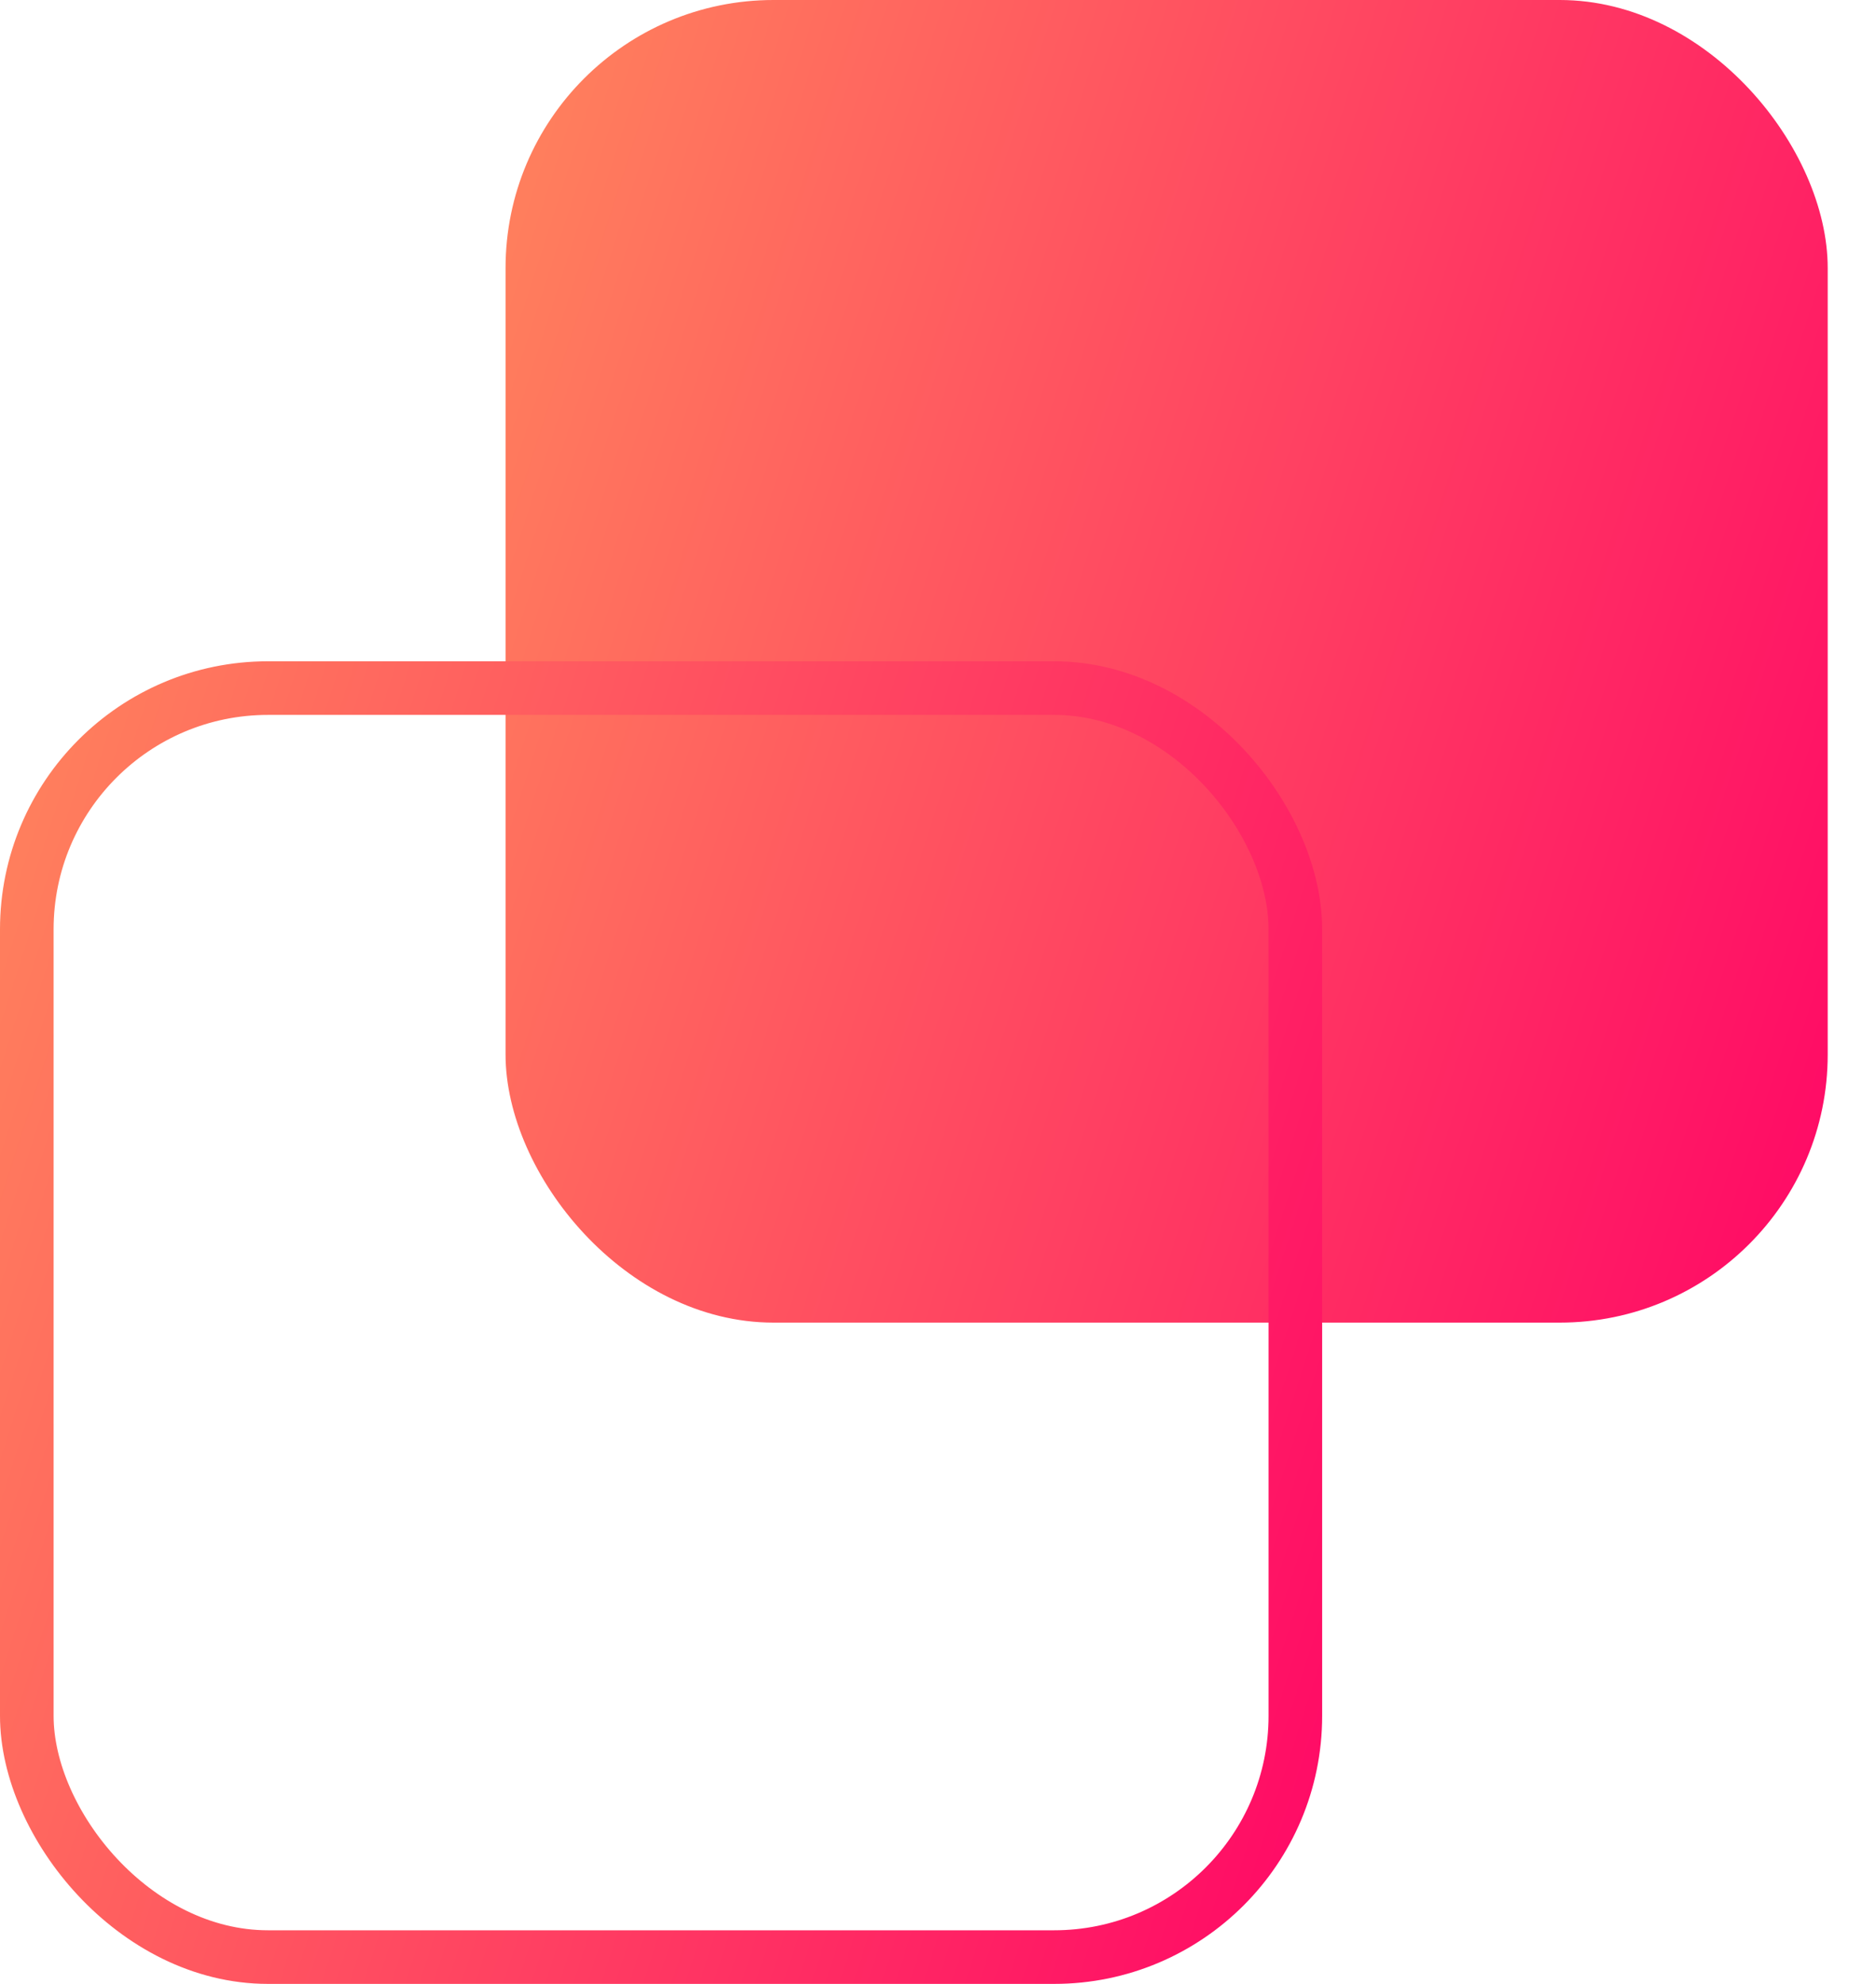
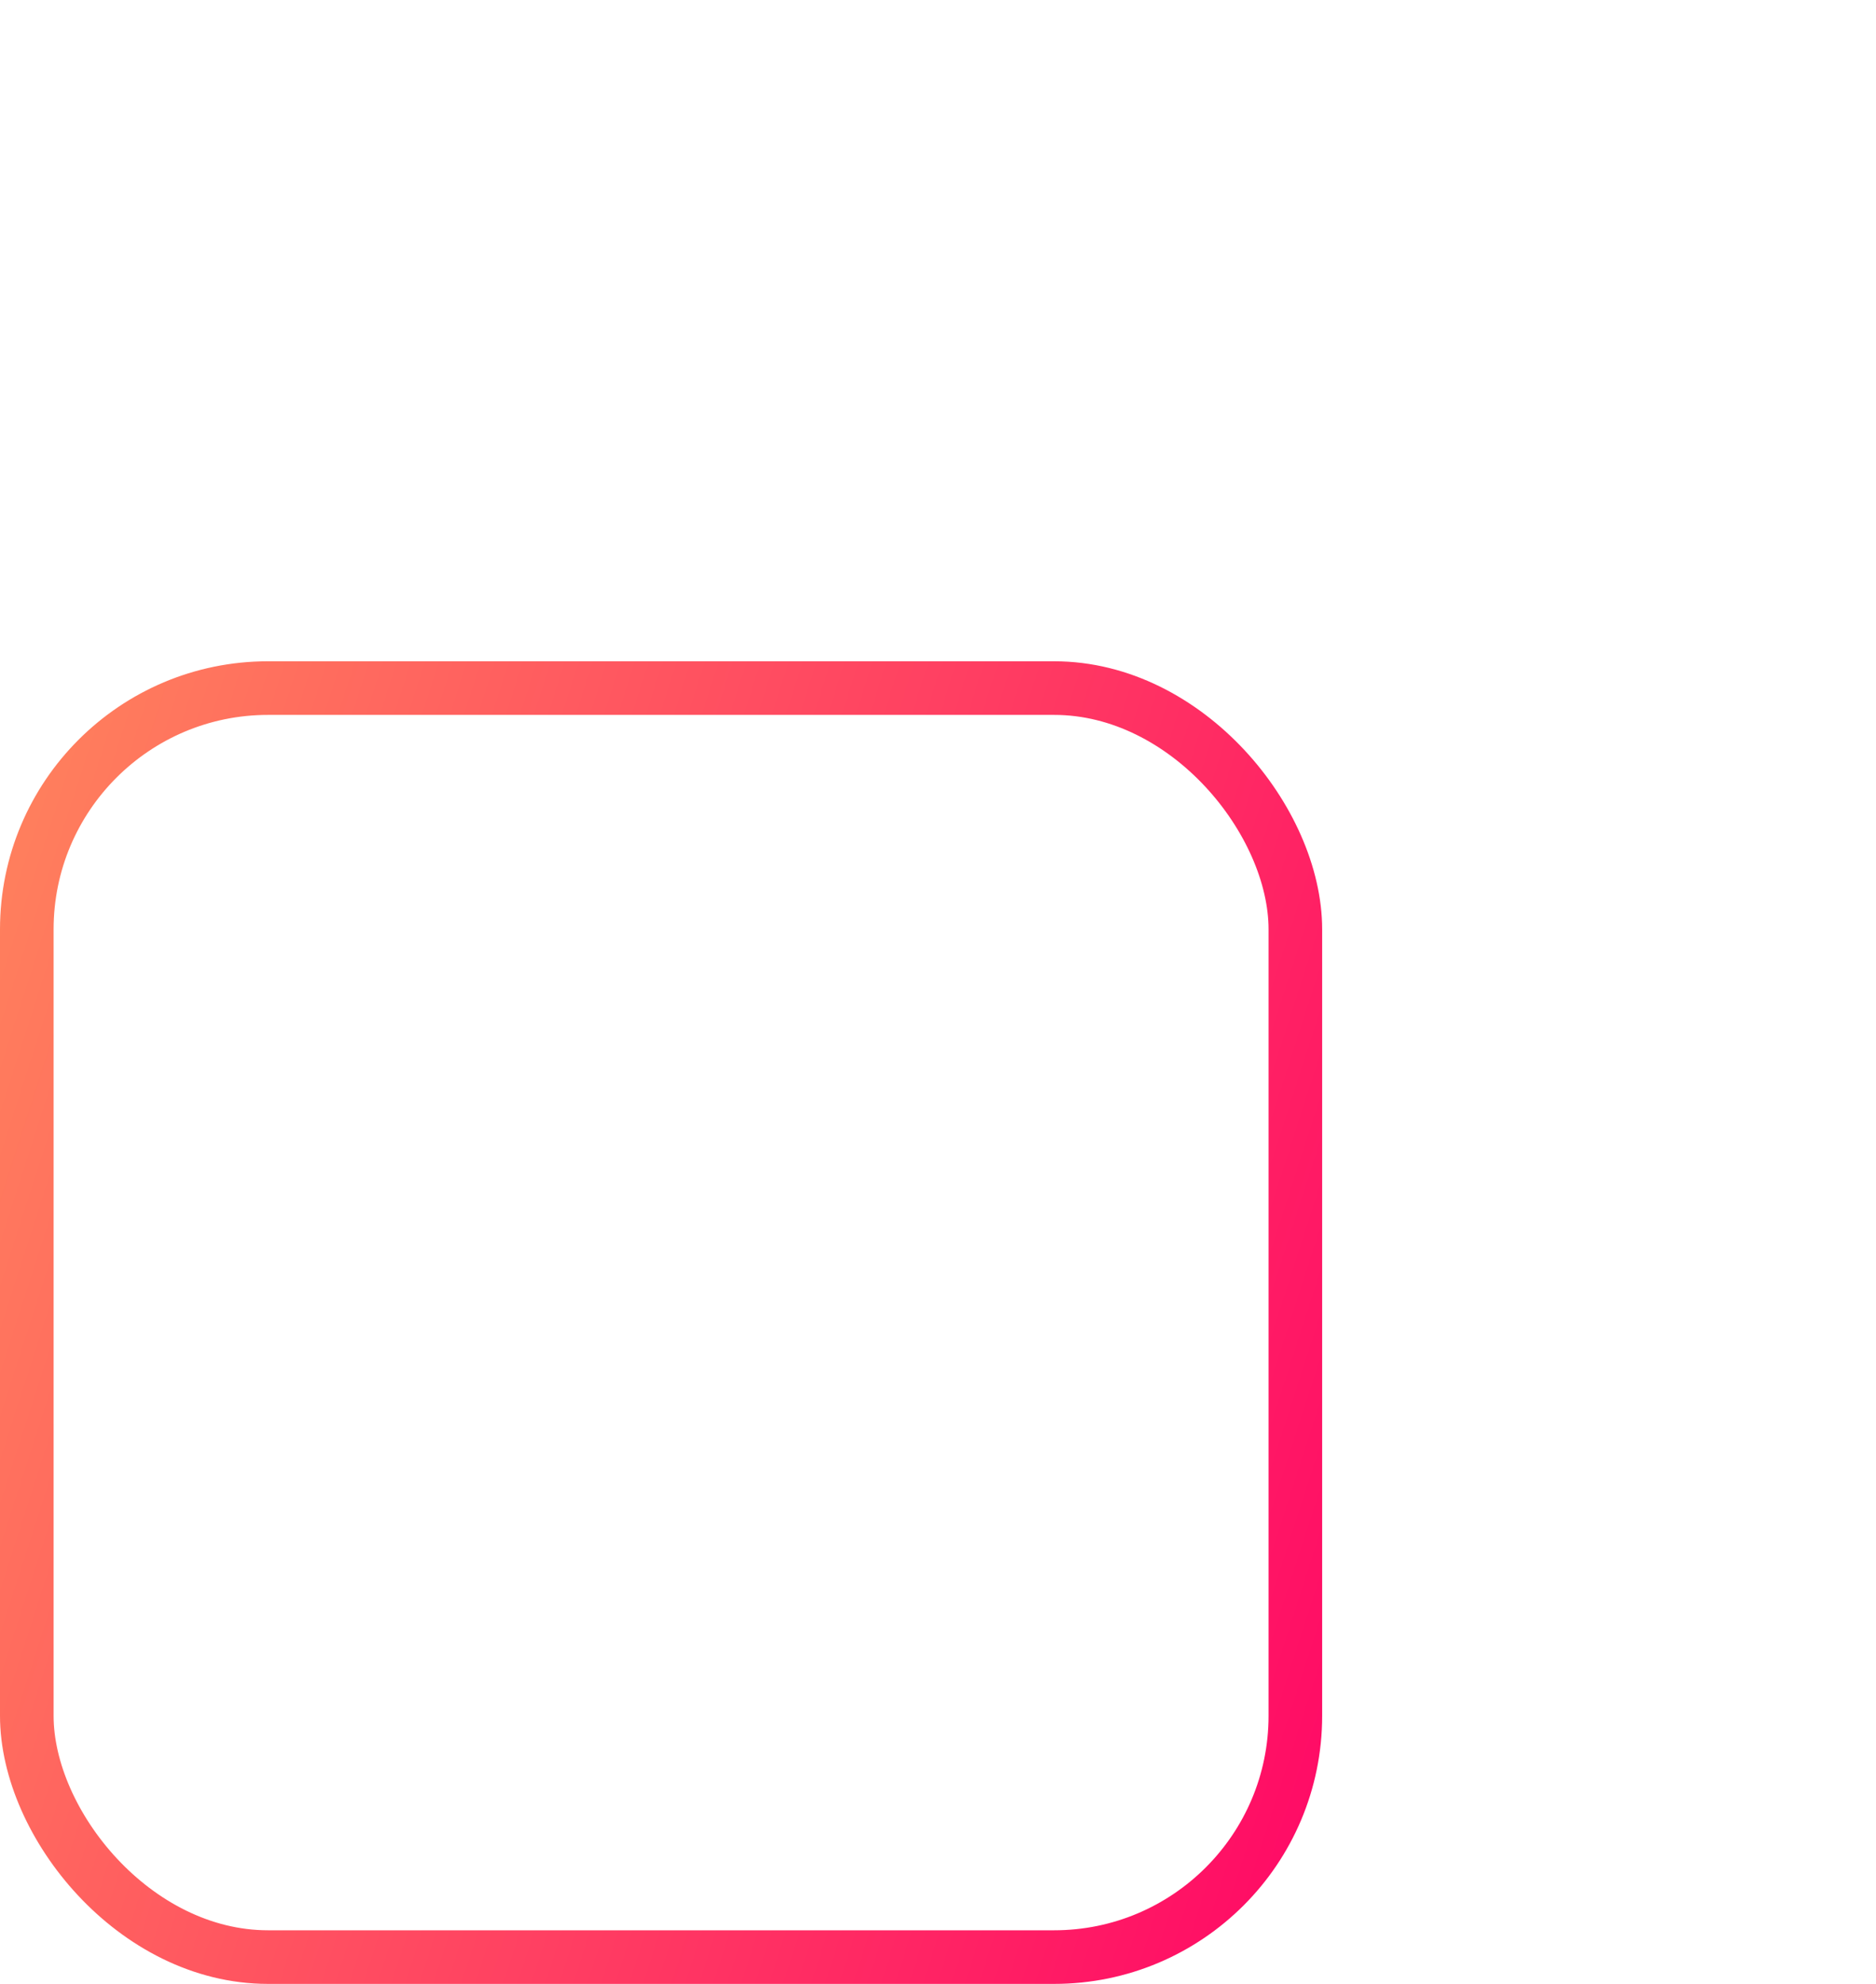
<svg xmlns="http://www.w3.org/2000/svg" width="35" height="37" viewBox="0 0 35 37" fill="none">
-   <rect x="9.432" width="24.667" height="24.667" rx="5" fill="url(#paint0_linear_1865_37980)" />
  <rect x="0.5" y="12.833" width="23.667" height="23.667" rx="4.5" stroke="url(#paint1_linear_1865_37980)" />
  <defs>
    <linearGradient id="paint0_linear_1865_37980" x1="34.098" y1="24.667" x2="5.935" y2="15.598" gradientUnits="userSpaceOnUse">
      <stop stop-color="#FF0766" />
      <stop offset="1" stop-color="#FF7E5D" />
    </linearGradient>
    <linearGradient id="paint1_linear_1865_37980" x1="24.667" y1="37" x2="-3.497" y2="27.931" gradientUnits="userSpaceOnUse">
      <stop stop-color="#FF0766" />
      <stop offset="1" stop-color="#FF7E5D" />
    </linearGradient>
  </defs>
</svg>